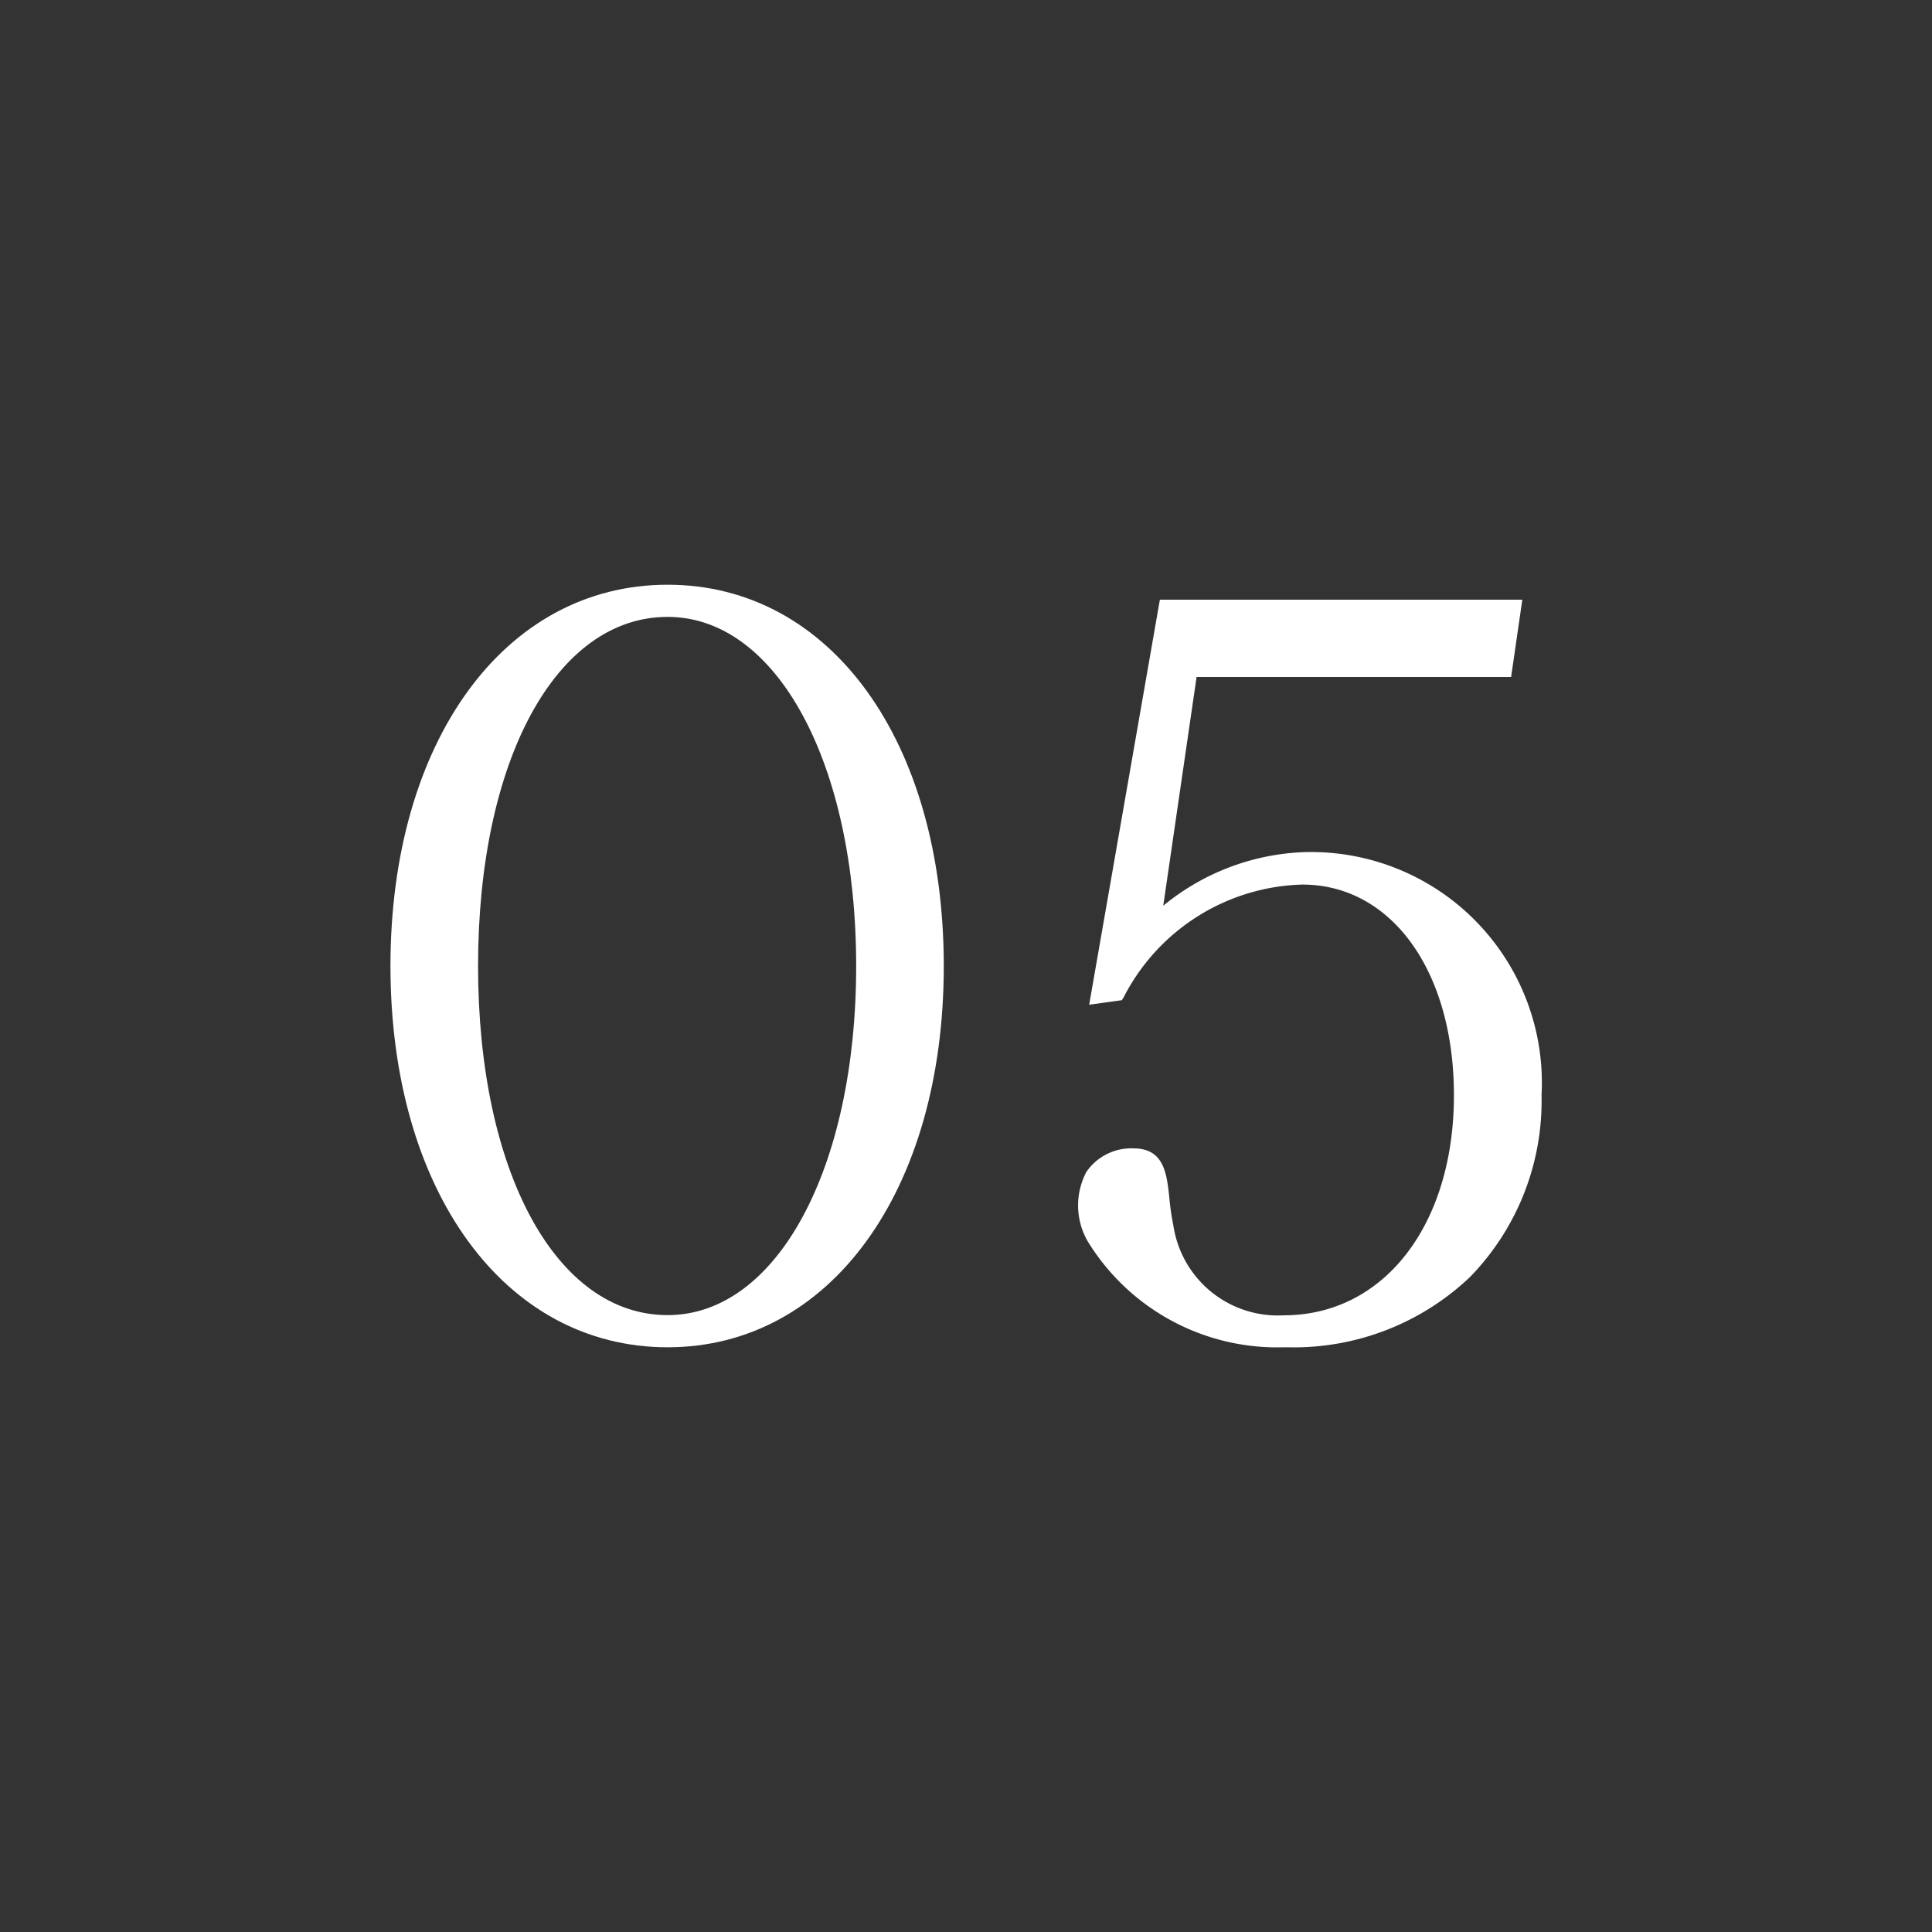
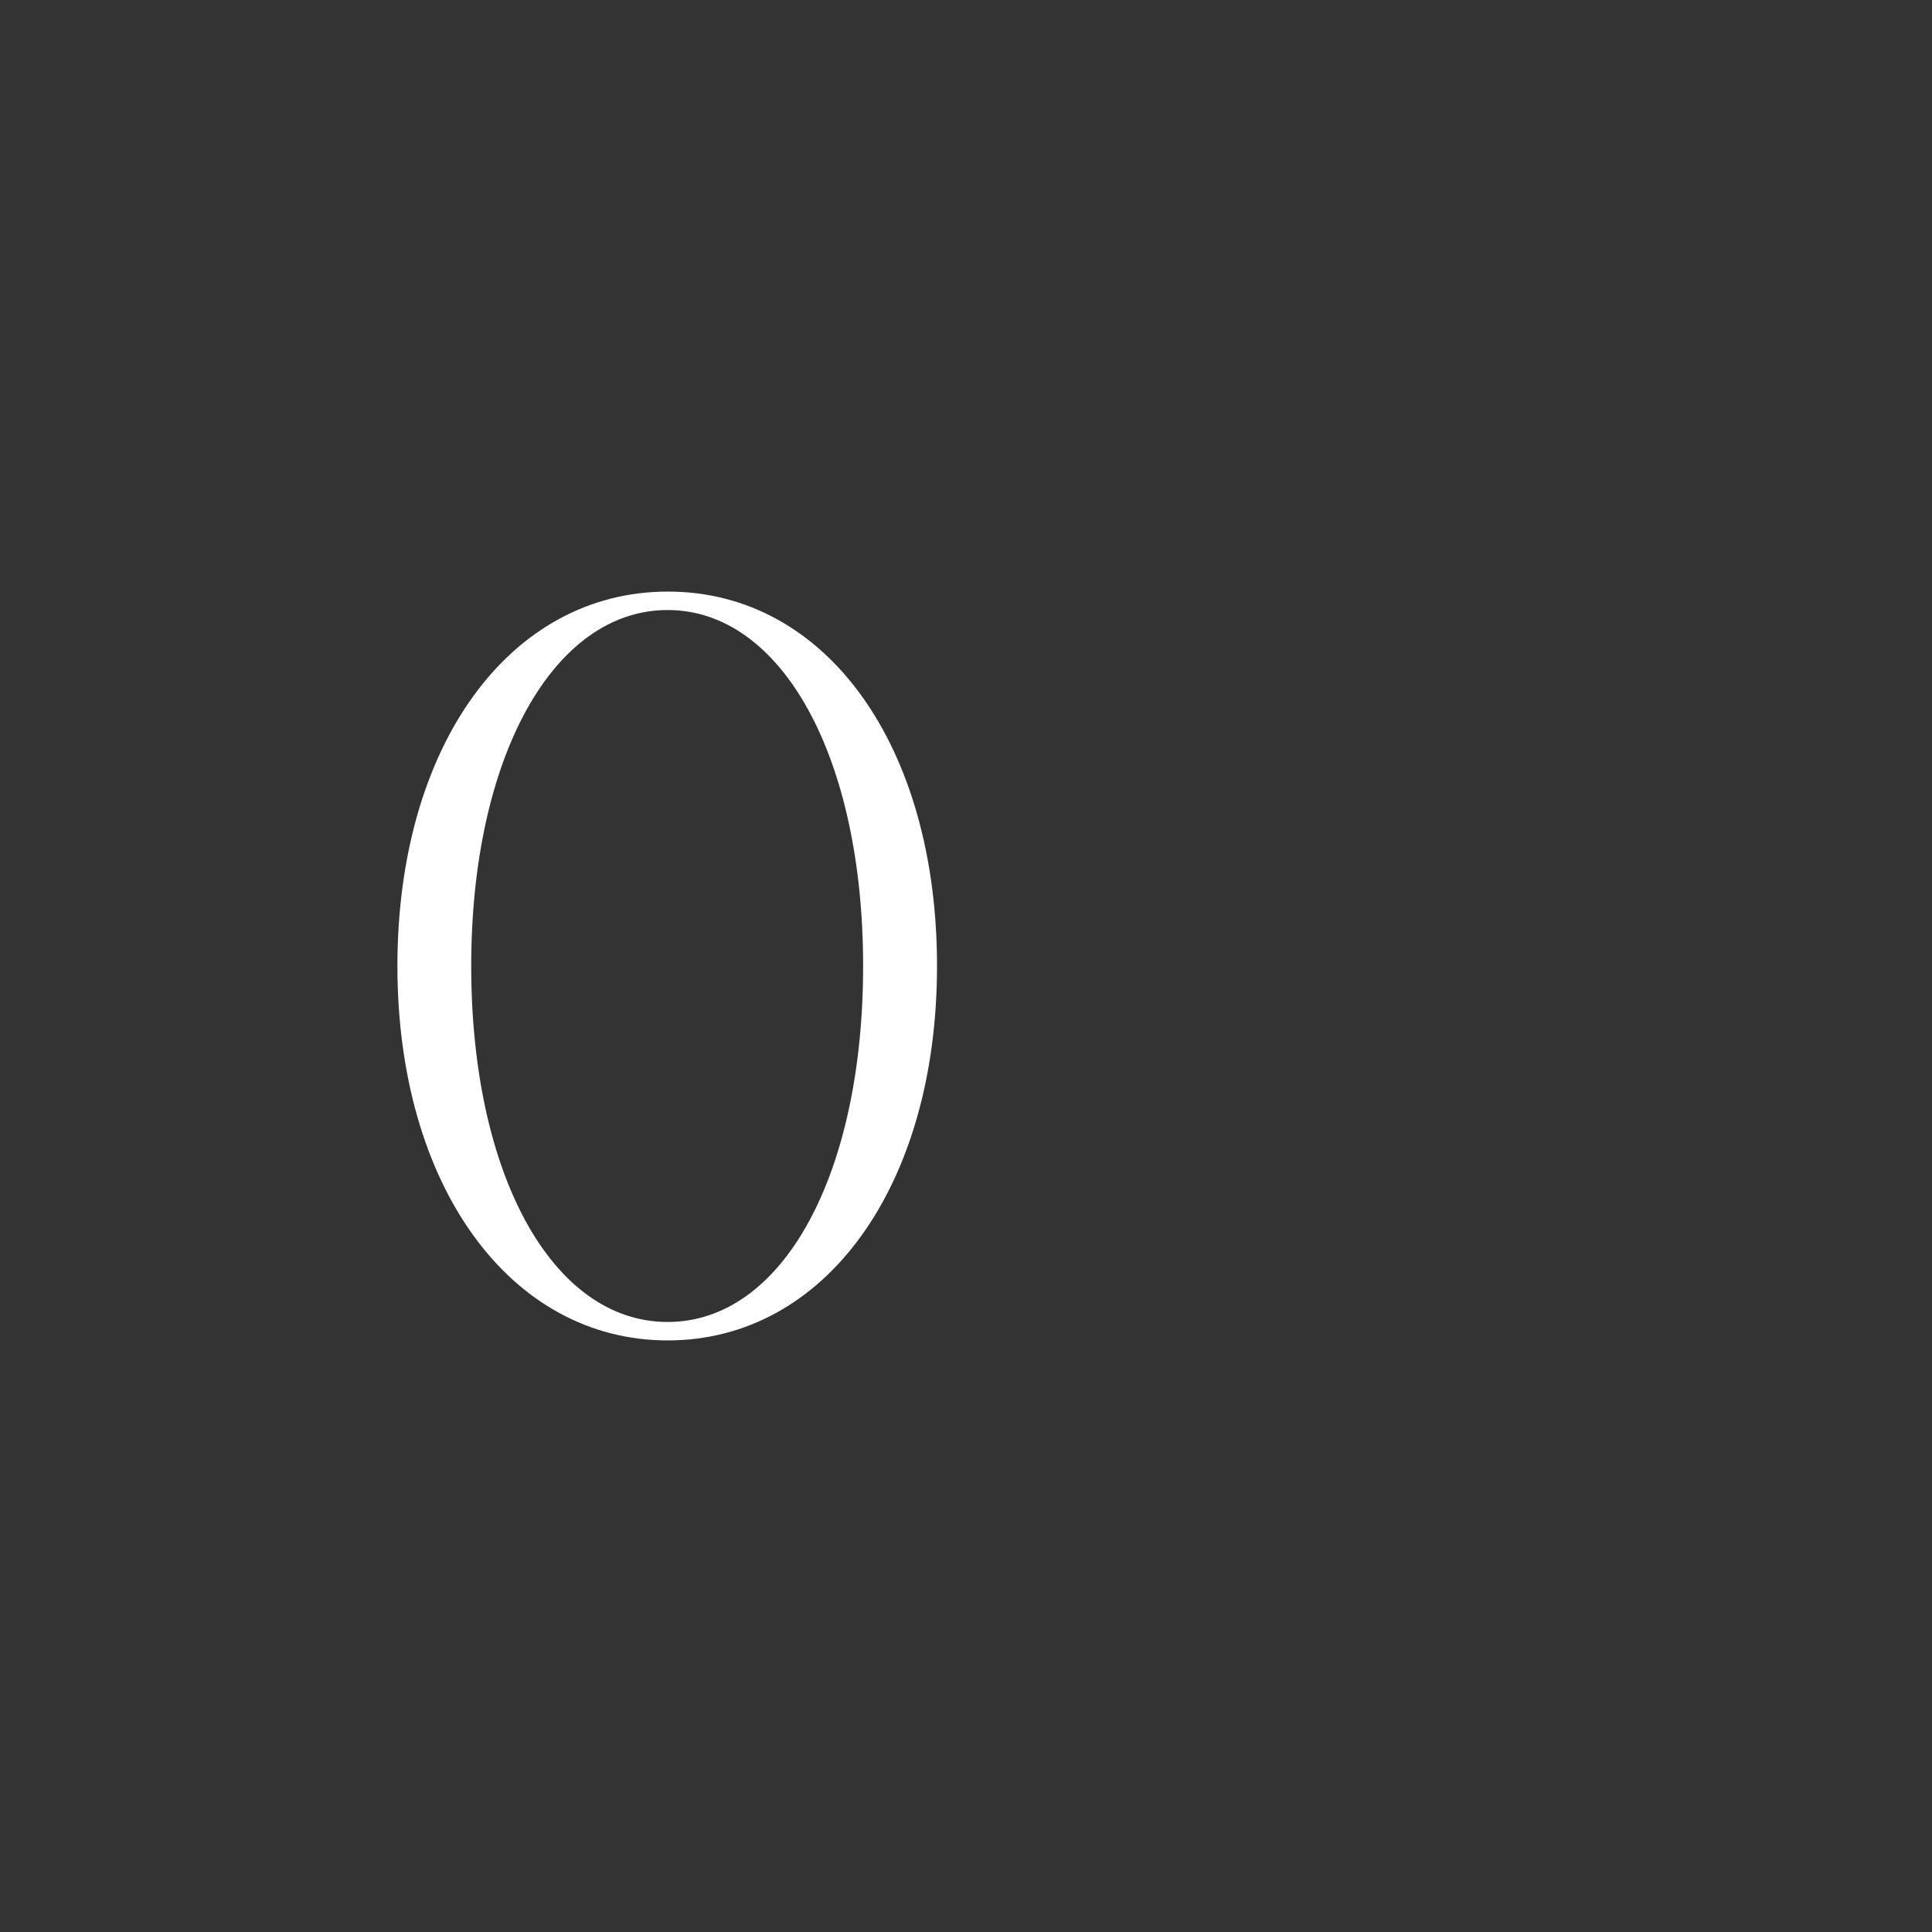
<svg xmlns="http://www.w3.org/2000/svg" viewBox="0 0 20 20">
  <rect x="0" y="0" width="20" height="20" fill="#333333" stroke="none" />
  <defs>
    <style>.cls-1{fill:#fff;}.cls-2{fill:none;}</style>
  </defs>
  <g id="レイヤー_2" data-name="レイヤー 2">
    <g id="レイヤー_1-2" data-name="レイヤー 1">
      <path class="cls-1" d="M4.114,10c0-2.272,1.155-3.876,2.8-3.876S9.7,7.728,9.7,10s-1.155,3.876-2.788,3.876S4.114,12.272,4.114,10Zm4.821,0c0-2.158-.84-3.685-2.024-3.685S4.878,7.842,4.878,10s.84,3.685,2.033,3.685S8.935,12.157,8.935,10Z" />
-       <path class="cls-1" d="M6.911,13.947c-1.689,0-2.869-1.623-2.869-3.947s1.18-3.947,2.869-3.947S9.77,7.676,9.77,10,8.594,13.947,6.911,13.947Zm0-7.752C5.306,6.2,4.185,7.76,4.185,10s1.121,3.805,2.726,3.805S9.627,12.24,9.627,10,8.51,6.2,6.911,6.2Zm0,7.561c-1.239,0-2.1-1.545-2.1-3.756s.866-3.756,2.1-3.756,2.1,1.544,2.1,3.756S8.145,13.756,6.911,13.756Zm0-7.37C5.756,6.386,4.949,7.872,4.949,10s.807,3.614,1.962,3.614c1.131,0,1.952-1.52,1.952-3.614S8.042,6.386,6.911,6.386Z" />
-       <path class="cls-1" d="M11.734,11.957c.343,0,.257.353.343.744a1.163,1.163,0,0,0,1.212.984c1.07,0,1.833-.974,1.833-2.349,0-1.317-.677-2.253-1.641-2.253a2.206,2.206,0,0,0-1.91,1.2l-.21.029.706-4.038h3.61l-.1.658H12.326l-.382,2.616a2.424,2.424,0,0,1,1.537-.658,2.325,2.325,0,0,1,2.4,2.443,2.446,2.446,0,0,1-2.6,2.54,2.214,2.214,0,0,1-1.966-1.06C11.075,12.262,11.371,11.957,11.734,11.957Z" />
-       <path class="cls-1" d="M13.329,13.947h-.041a2.3,2.3,0,0,1-2.03-1.1.744.744,0,0,1-.012-.715.563.563,0,0,1,.488-.244c.316,0,.344.26.371.511a2.616,2.616,0,0,0,.042.289,1.093,1.093,0,0,0,1.142.928c1.038,0,1.762-.937,1.762-2.278,0-1.284-.645-2.181-1.57-2.181a2.143,2.143,0,0,0-1.85,1.169l-.018.028-.338.047.732-4.193h3.752l-.116.8H12.387l-.345,2.368a2.435,2.435,0,0,1,1.439-.554,2.389,2.389,0,0,1,2.477,2.515,2.612,2.612,0,0,1-.742,1.884A2.646,2.646,0,0,1,13.329,13.947Zm-1.6-1.919a.421.421,0,0,0-.368.179.611.611,0,0,0,.022.58,2.138,2.138,0,0,0,1.9,1.018,2.5,2.5,0,0,0,1.827-.686,2.469,2.469,0,0,0,.7-1.783,2.251,2.251,0,0,0-2.334-2.372,2.344,2.344,0,0,0-1.489.64l-.147.135.419-2.875h3.255l.075-.516H12.128l-.68,3.883.081-.011a2.262,2.262,0,0,1,1.952-1.208c1.008,0,1.713.956,1.713,2.324,0,1.4-.8,2.42-1.905,2.42a1.233,1.233,0,0,1-1.281-1.039,2.715,2.715,0,0,1-.045-.3C11.932,12.122,11.908,12.028,11.734,12.028Z" />
-       <rect class="cls-2" width="20" height="20" />
    </g>
  </g>
</svg>